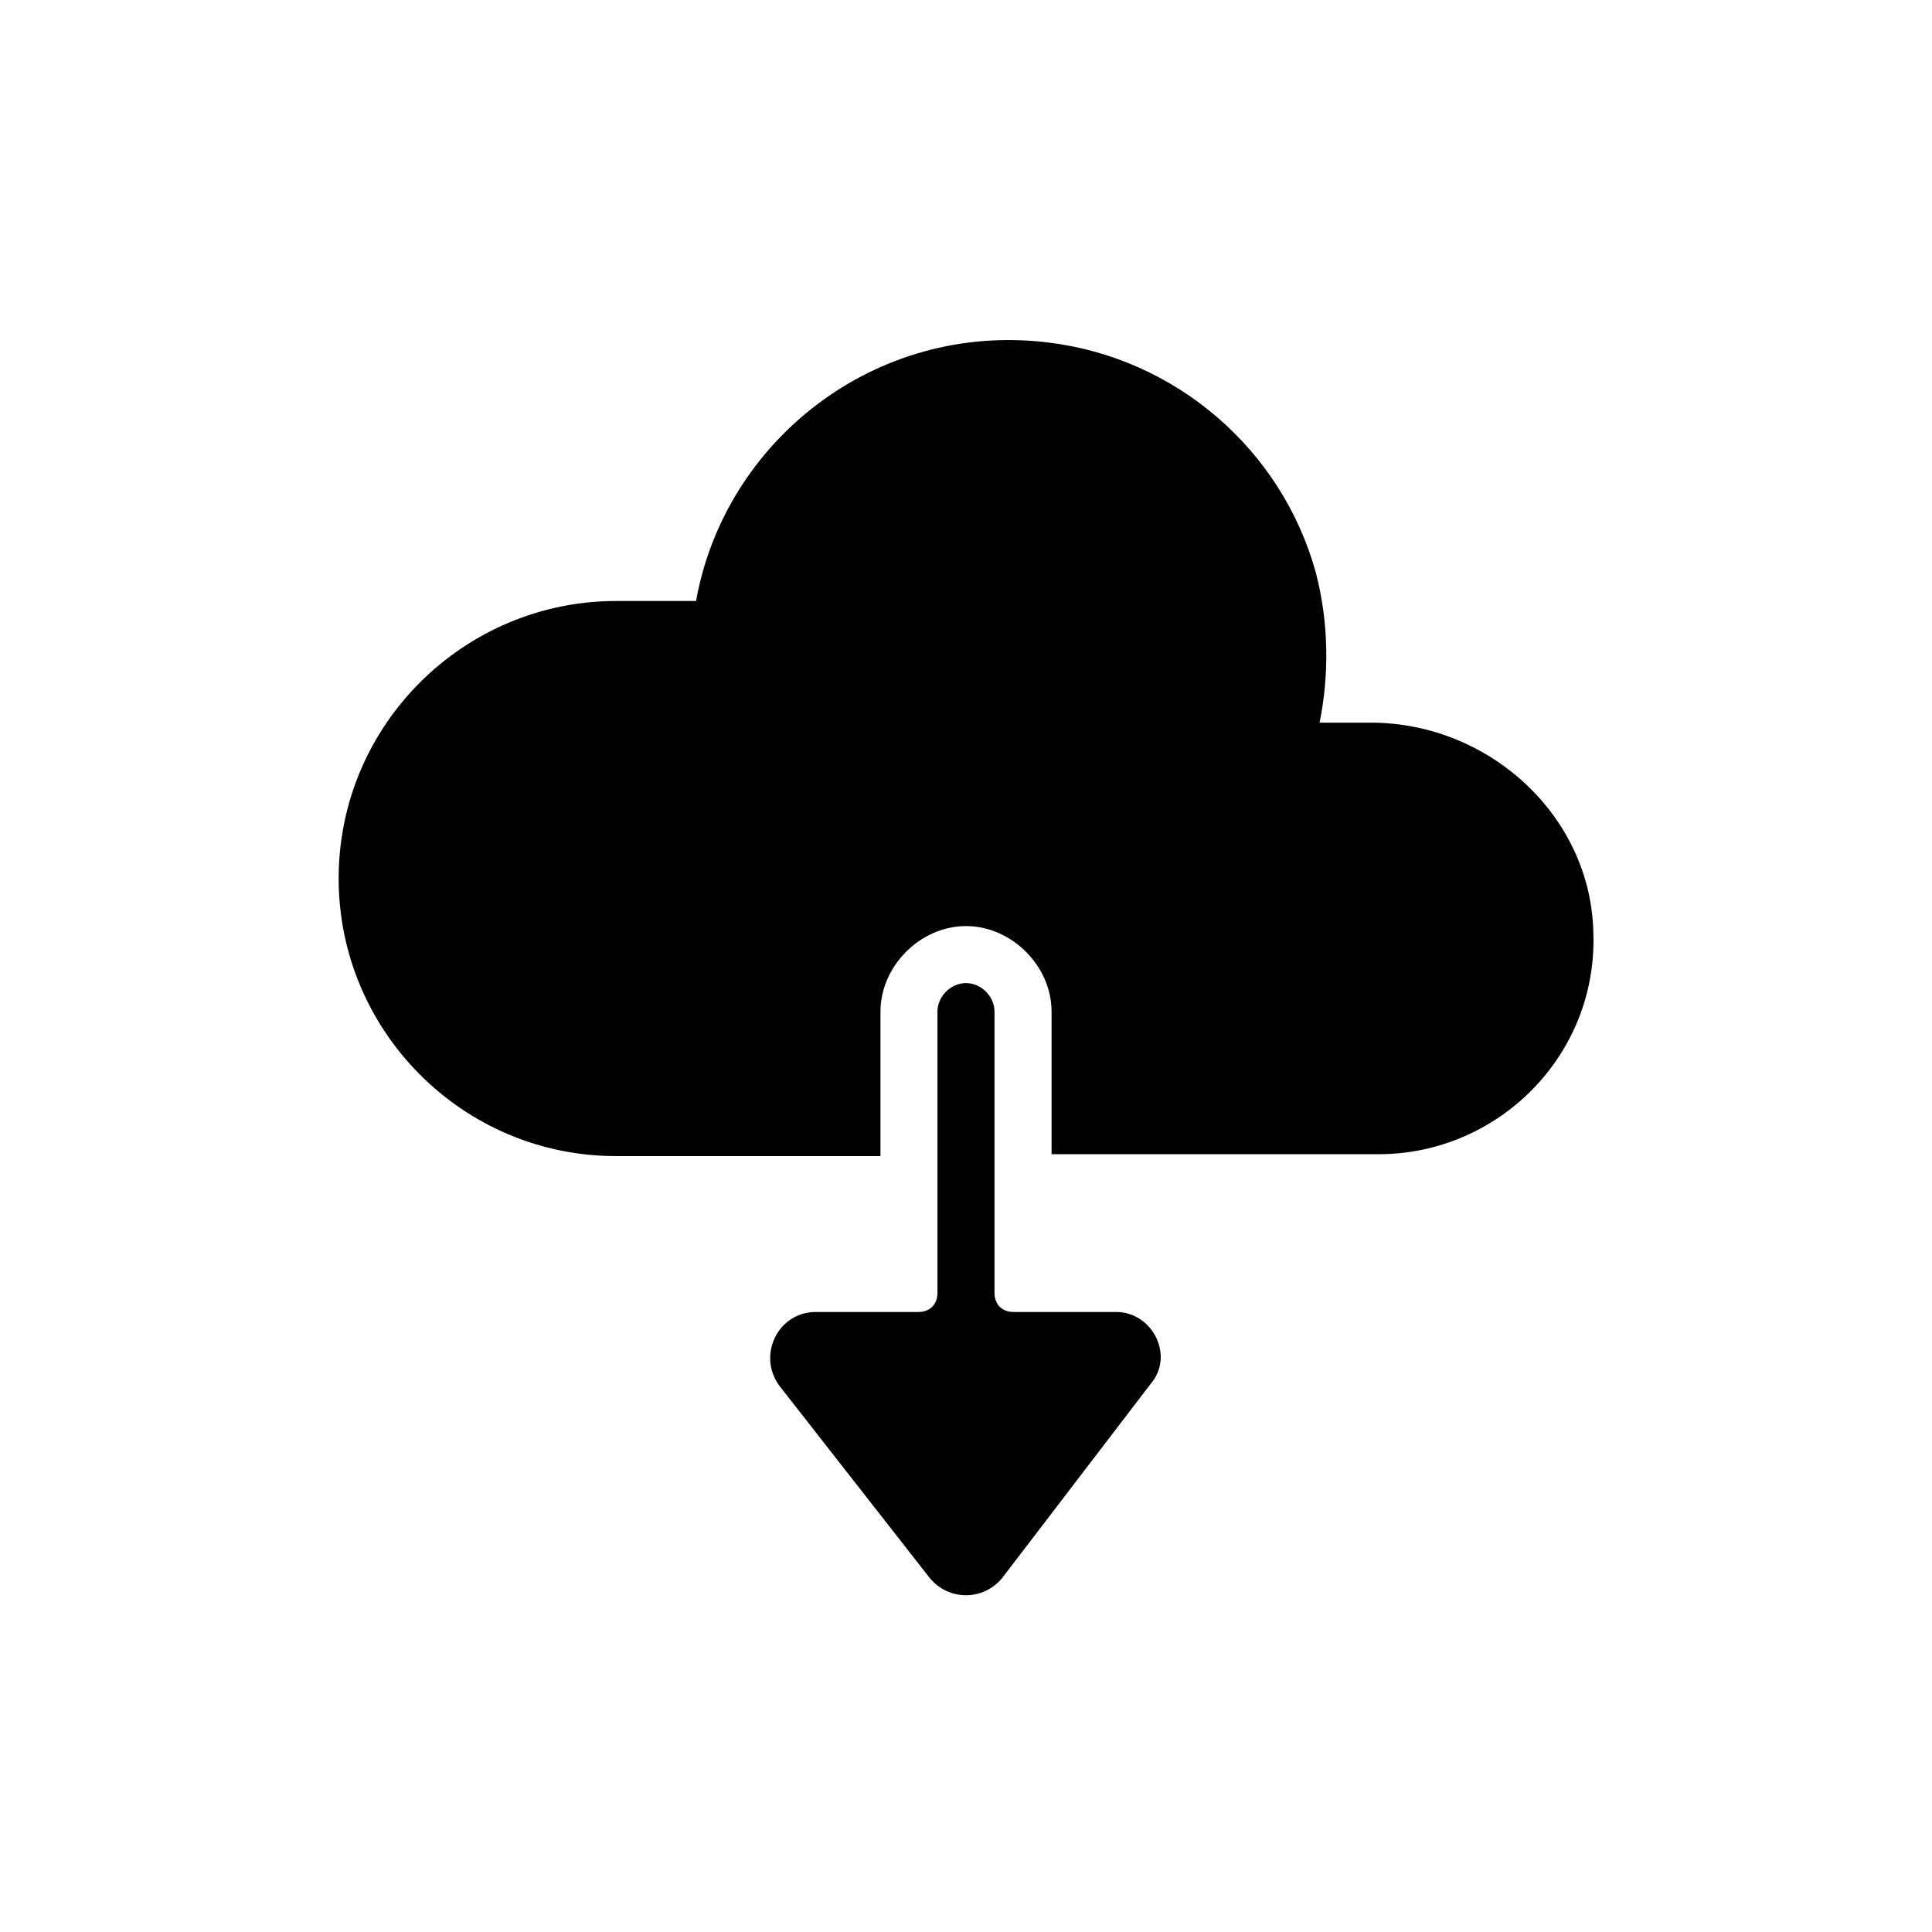
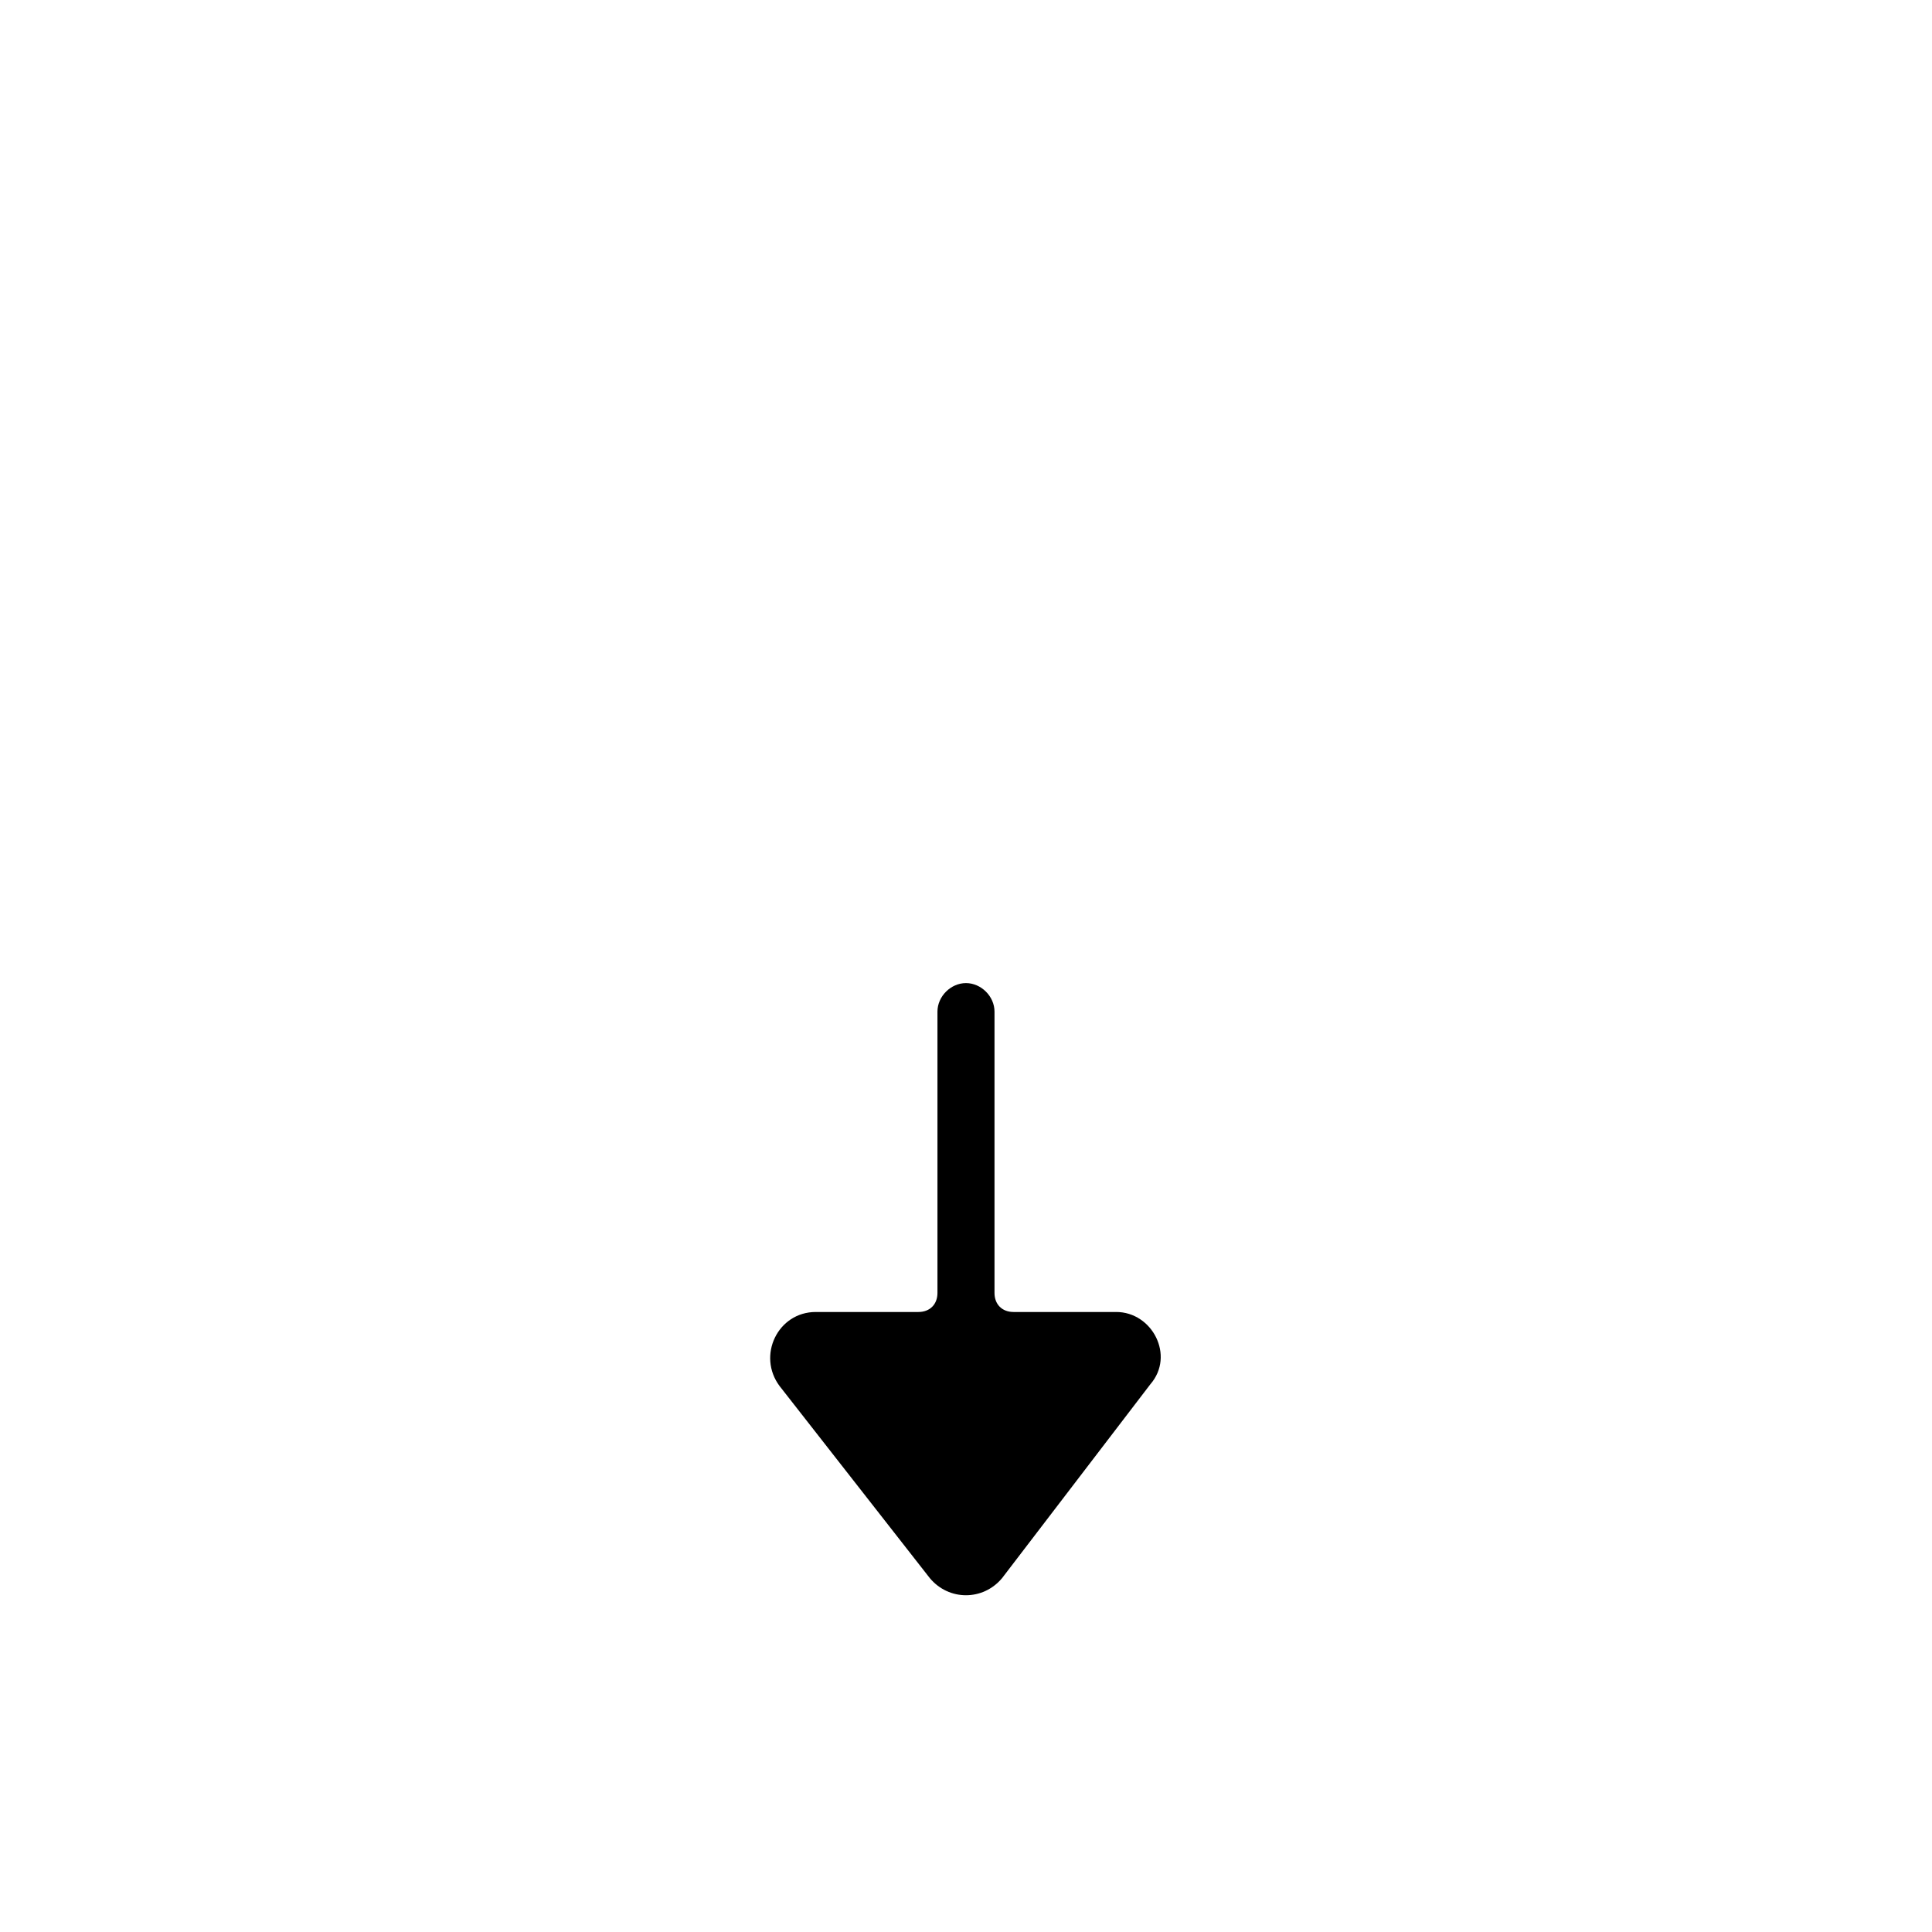
<svg xmlns="http://www.w3.org/2000/svg" fill="#000000" width="800px" height="800px" version="1.1" viewBox="144 144 512 512">
  <g>
    <path d="m439.8 491.69h-27.207c-3.023 0-5.039-2.016-5.039-5.039v-74.562c0-4.031-3.527-7.559-7.559-7.559s-7.559 3.527-7.559 7.559v74.562c0 3.023-2.016 5.039-5.039 5.039h-27.207c-10.078 0-15.617 11.586-9.574 19.648l39.801 50.883c5.039 6.047 14.105 6.047 19.145 0l39.305-51.387c6.551-7.555 0.504-19.145-9.066-19.145z" />
-     <path d="m507.31 335.51h-13.602c2.519-12.594 2.519-26.199-1.008-39.801-9.066-32.75-37.281-56.93-71.035-60.961-45.848-5.543-85.648 26.199-93.203 68.52h-21.16c-40.305 0-73.555 32.746-73.555 73.555 0 40.305 32.746 73.555 73.555 73.555h70.031v-38.289c0-12.09 10.578-22.672 22.672-22.672 12.09 0 22.672 10.578 22.672 22.672v37.785h86.656c31.738 0 57.938-26.199 56.93-58.441-0.512-31.234-27.715-55.922-58.953-55.922z" />
  </g>
</svg>